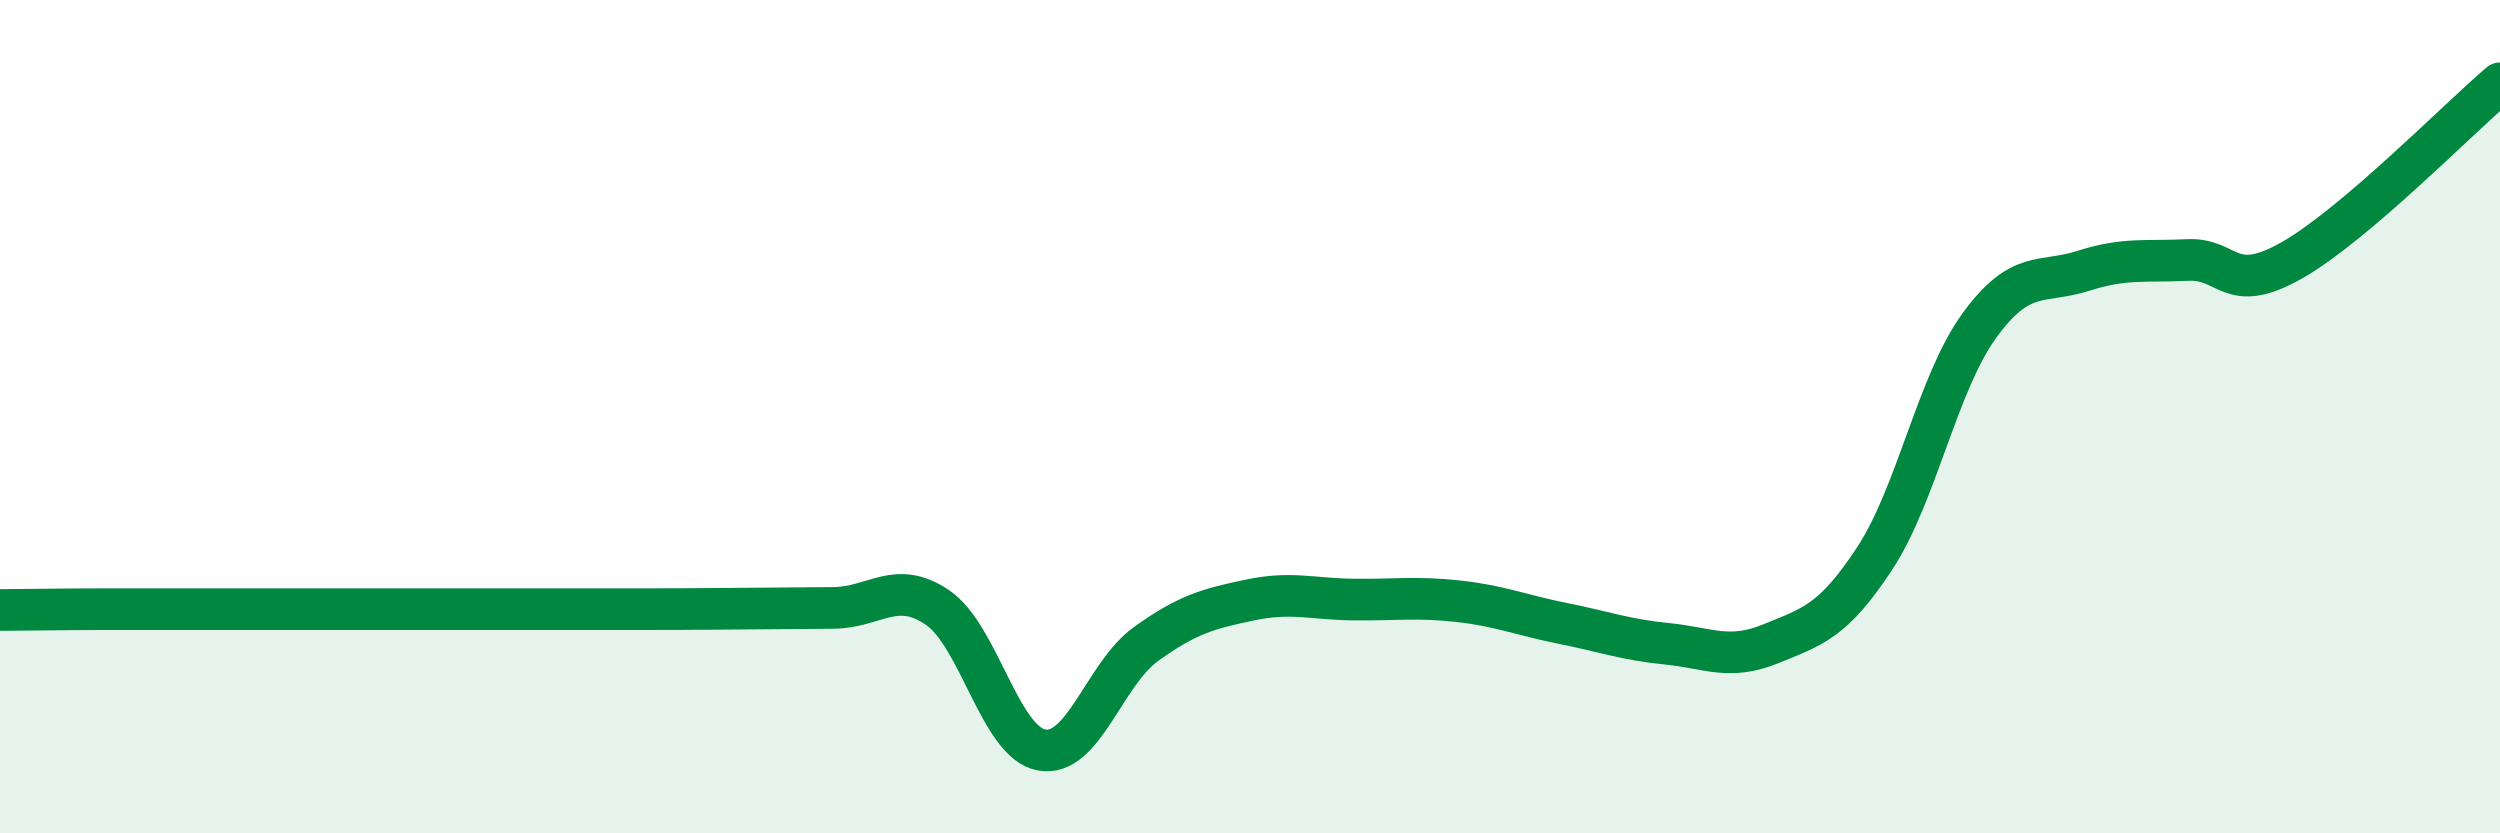
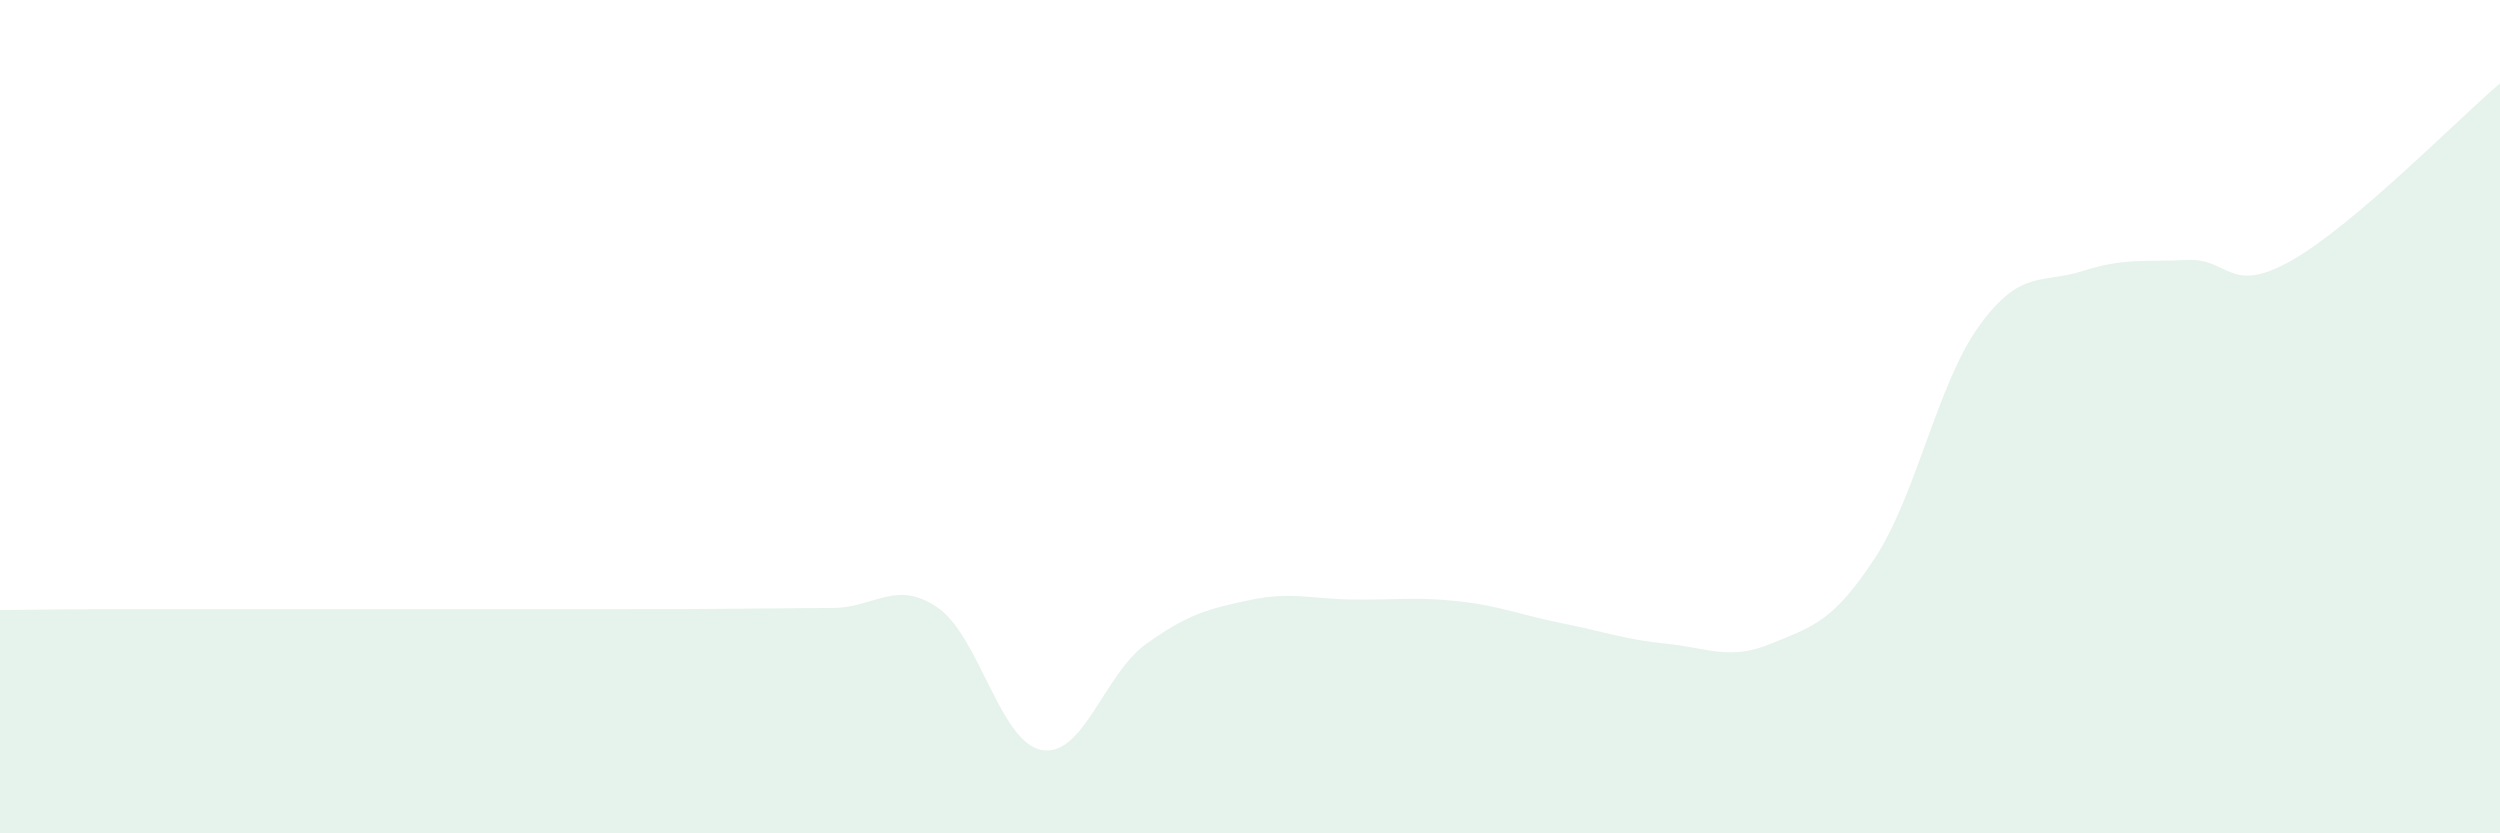
<svg xmlns="http://www.w3.org/2000/svg" width="60" height="20" viewBox="0 0 60 20">
  <path d="M 0,14.64 C 0.5,14.64 1.5,14.62 2.5,14.62 C 3.5,14.62 4,14.62 5,14.62 C 6,14.62 6.5,14.62 7.5,14.62 C 8.5,14.62 9,14.62 10,14.62 C 11,14.62 11.5,14.62 12.5,14.62 C 13.5,14.62 14,14.62 15,14.62 C 16,14.62 16.5,14.62 17.5,14.61 C 18.5,14.6 19,14.6 20,14.59 C 21,14.58 21.5,13.9 22.5,14.58 C 23.5,15.26 24,17.82 25,18 C 26,18.18 26.5,16.18 27.5,15.46 C 28.5,14.74 29,14.61 30,14.4 C 31,14.19 31.5,14.38 32.5,14.39 C 33.5,14.4 34,14.32 35,14.43 C 36,14.54 36.5,14.76 37.5,14.96 C 38.5,15.16 39,15.35 40,15.45 C 41,15.55 41.5,15.86 42.5,15.45 C 43.5,15.04 44,14.92 45,13.39 C 46,11.86 46.5,9.2 47.5,7.82 C 48.5,6.44 49,6.82 50,6.5 C 51,6.18 51.5,6.29 52.5,6.24 C 53.5,6.19 53.5,7.1 55,6.25 C 56.5,5.4 59,2.85 60,2L60 20L0 20Z" fill="#008740" opacity="0.1" stroke-linecap="round" stroke-linejoin="round" />
-   <path d="M 0,14.64 C 0.5,14.64 1.5,14.62 2.5,14.62 C 3.5,14.62 4,14.62 5,14.62 C 6,14.62 6.5,14.62 7.5,14.62 C 8.5,14.62 9,14.62 10,14.62 C 11,14.62 11.5,14.62 12.5,14.62 C 13.5,14.62 14,14.62 15,14.62 C 16,14.62 16.5,14.62 17.5,14.61 C 18.5,14.6 19,14.6 20,14.59 C 21,14.58 21.5,13.9 22.5,14.58 C 23.5,15.26 24,17.82 25,18 C 26,18.18 26.5,16.18 27.5,15.46 C 28.5,14.74 29,14.61 30,14.4 C 31,14.19 31.5,14.38 32.5,14.39 C 33.5,14.4 34,14.32 35,14.43 C 36,14.54 36.5,14.76 37.5,14.96 C 38.5,15.16 39,15.35 40,15.45 C 41,15.55 41.5,15.86 42.5,15.45 C 43.5,15.04 44,14.92 45,13.39 C 46,11.86 46.5,9.2 47.5,7.82 C 48.5,6.44 49,6.82 50,6.5 C 51,6.18 51.5,6.29 52.5,6.24 C 53.5,6.19 53.5,7.1 55,6.25 C 56.5,5.4 59,2.85 60,2" stroke="#008740" stroke-width="1" fill="none" stroke-linecap="round" stroke-linejoin="round" />
</svg>